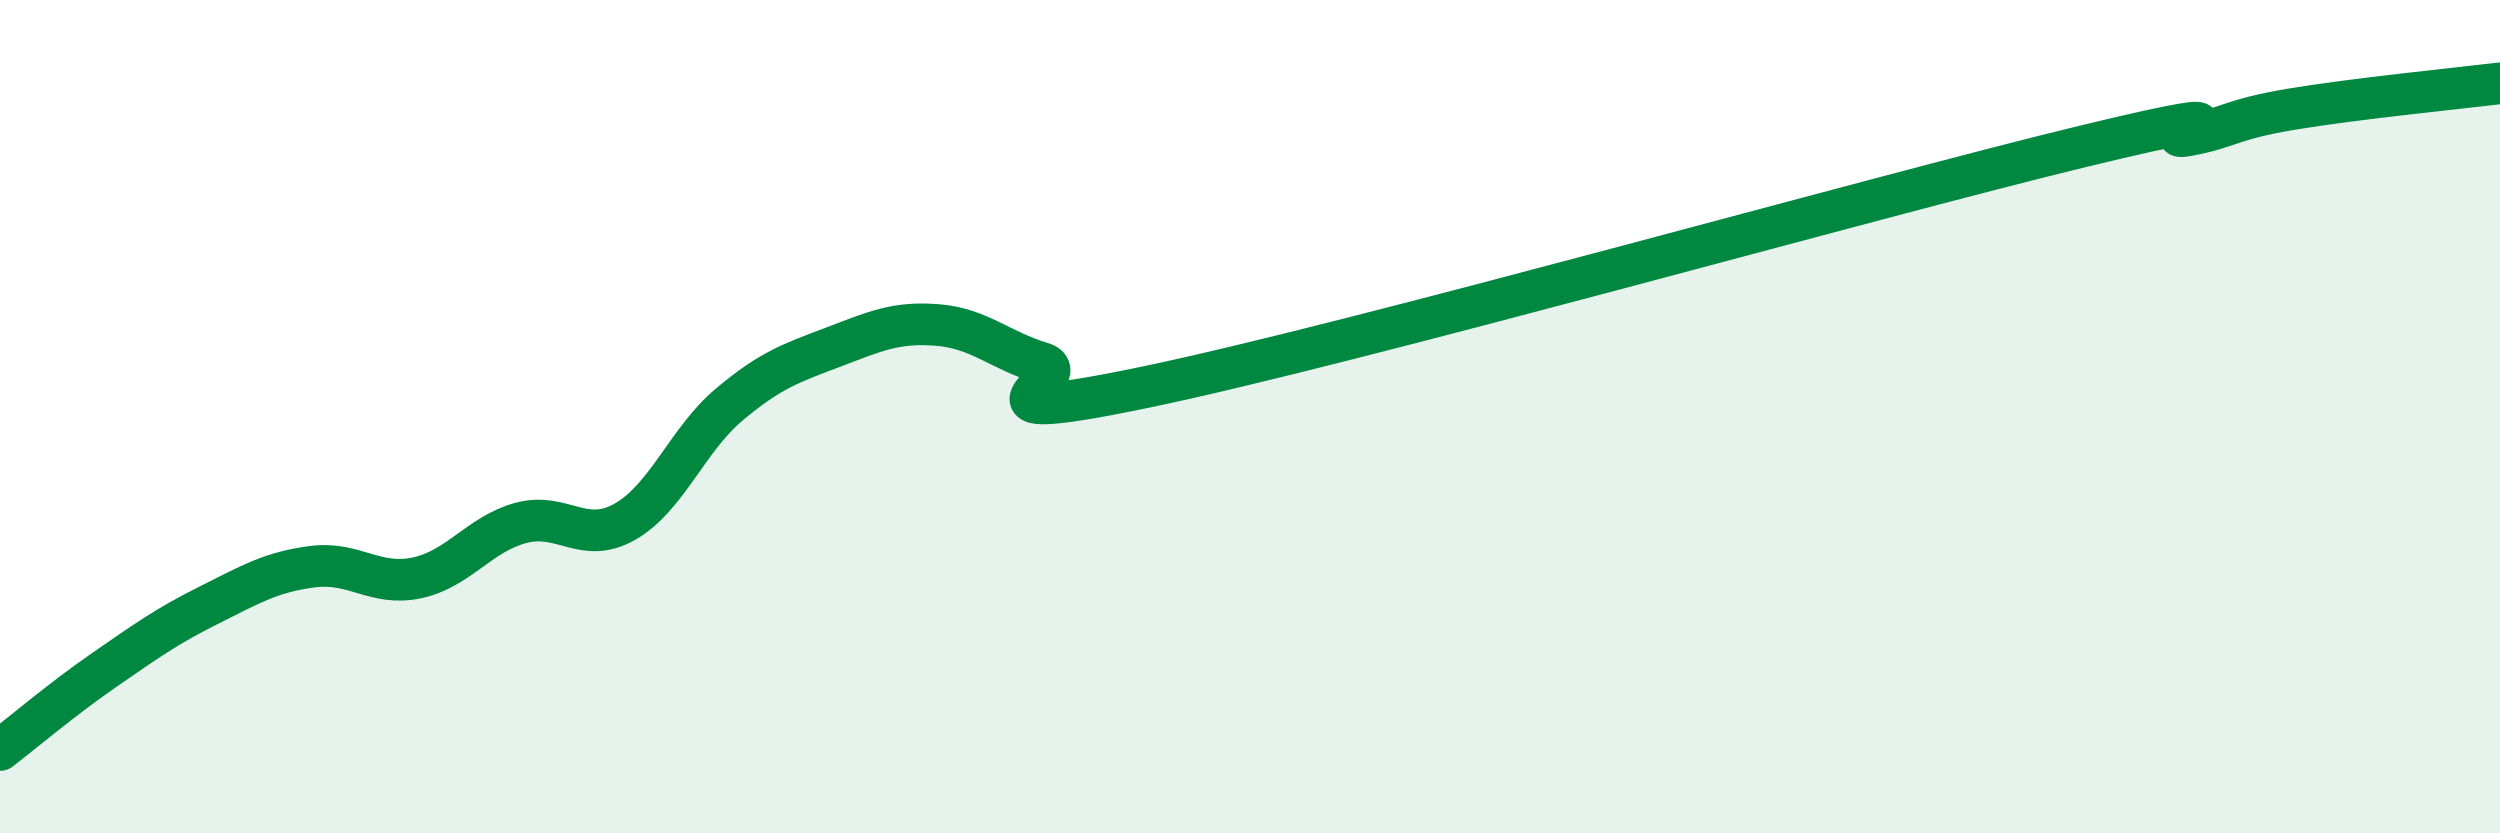
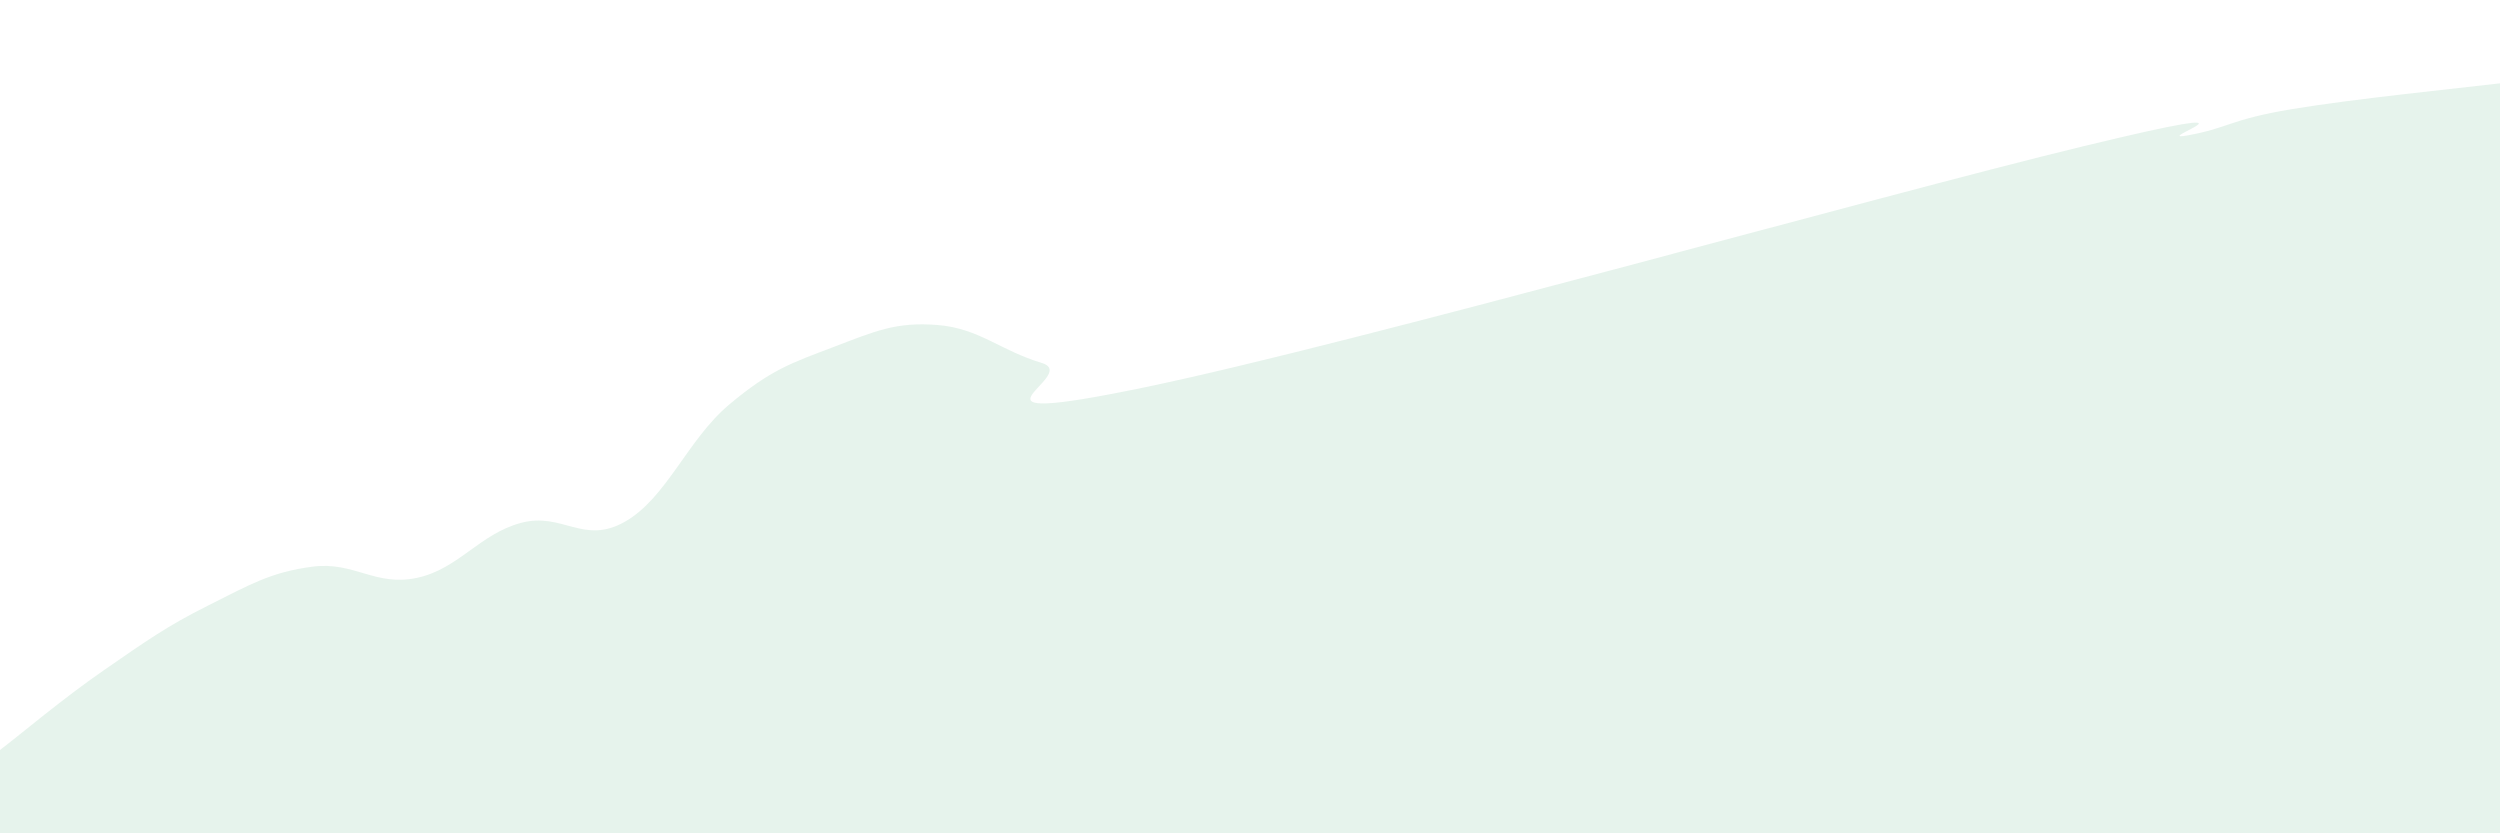
<svg xmlns="http://www.w3.org/2000/svg" width="60" height="20" viewBox="0 0 60 20">
  <path d="M 0,18 C 0.5,17.62 1.5,16.77 2.5,16.08 C 3.5,15.39 4,15.03 5,14.53 C 6,14.03 6.5,13.73 7.5,13.6 C 8.5,13.47 9,14.08 10,13.87 C 11,13.66 11.5,12.82 12.5,12.55 C 13.5,12.28 14,13.09 15,12.52 C 16,11.95 16.5,10.55 17.5,9.71 C 18.5,8.87 19,8.71 20,8.33 C 21,7.95 21.5,7.72 22.5,7.8 C 23.5,7.88 24,8.41 25,8.71 C 26,9.01 22.5,10.33 27.5,9.29 C 32.5,8.25 45,4.72 50,3.51 C 55,2.3 51.5,3.43 52.5,3.25 C 53.5,3.07 53.5,2.87 55,2.62 C 56.5,2.37 59,2.12 60,2L60 20L0 20Z" fill="#008740" opacity="0.1" stroke-linecap="round" stroke-linejoin="round" />
-   <path d="M 0,18 C 0.5,17.62 1.5,16.77 2.5,16.08 C 3.5,15.39 4,15.03 5,14.53 C 6,14.03 6.5,13.73 7.5,13.6 C 8.5,13.47 9,14.08 10,13.87 C 11,13.66 11.5,12.82 12.5,12.55 C 13.5,12.28 14,13.09 15,12.52 C 16,11.95 16.5,10.55 17.5,9.71 C 18.5,8.87 19,8.71 20,8.33 C 21,7.95 21.5,7.72 22.5,7.8 C 23.5,7.88 24,8.41 25,8.71 C 26,9.01 22.5,10.33 27.5,9.29 C 32.5,8.25 45,4.72 50,3.51 C 55,2.3 51.5,3.43 52.5,3.25 C 53.5,3.07 53.5,2.87 55,2.62 C 56.5,2.37 59,2.12 60,2" stroke="#008740" stroke-width="1" fill="none" stroke-linecap="round" stroke-linejoin="round" />
</svg>